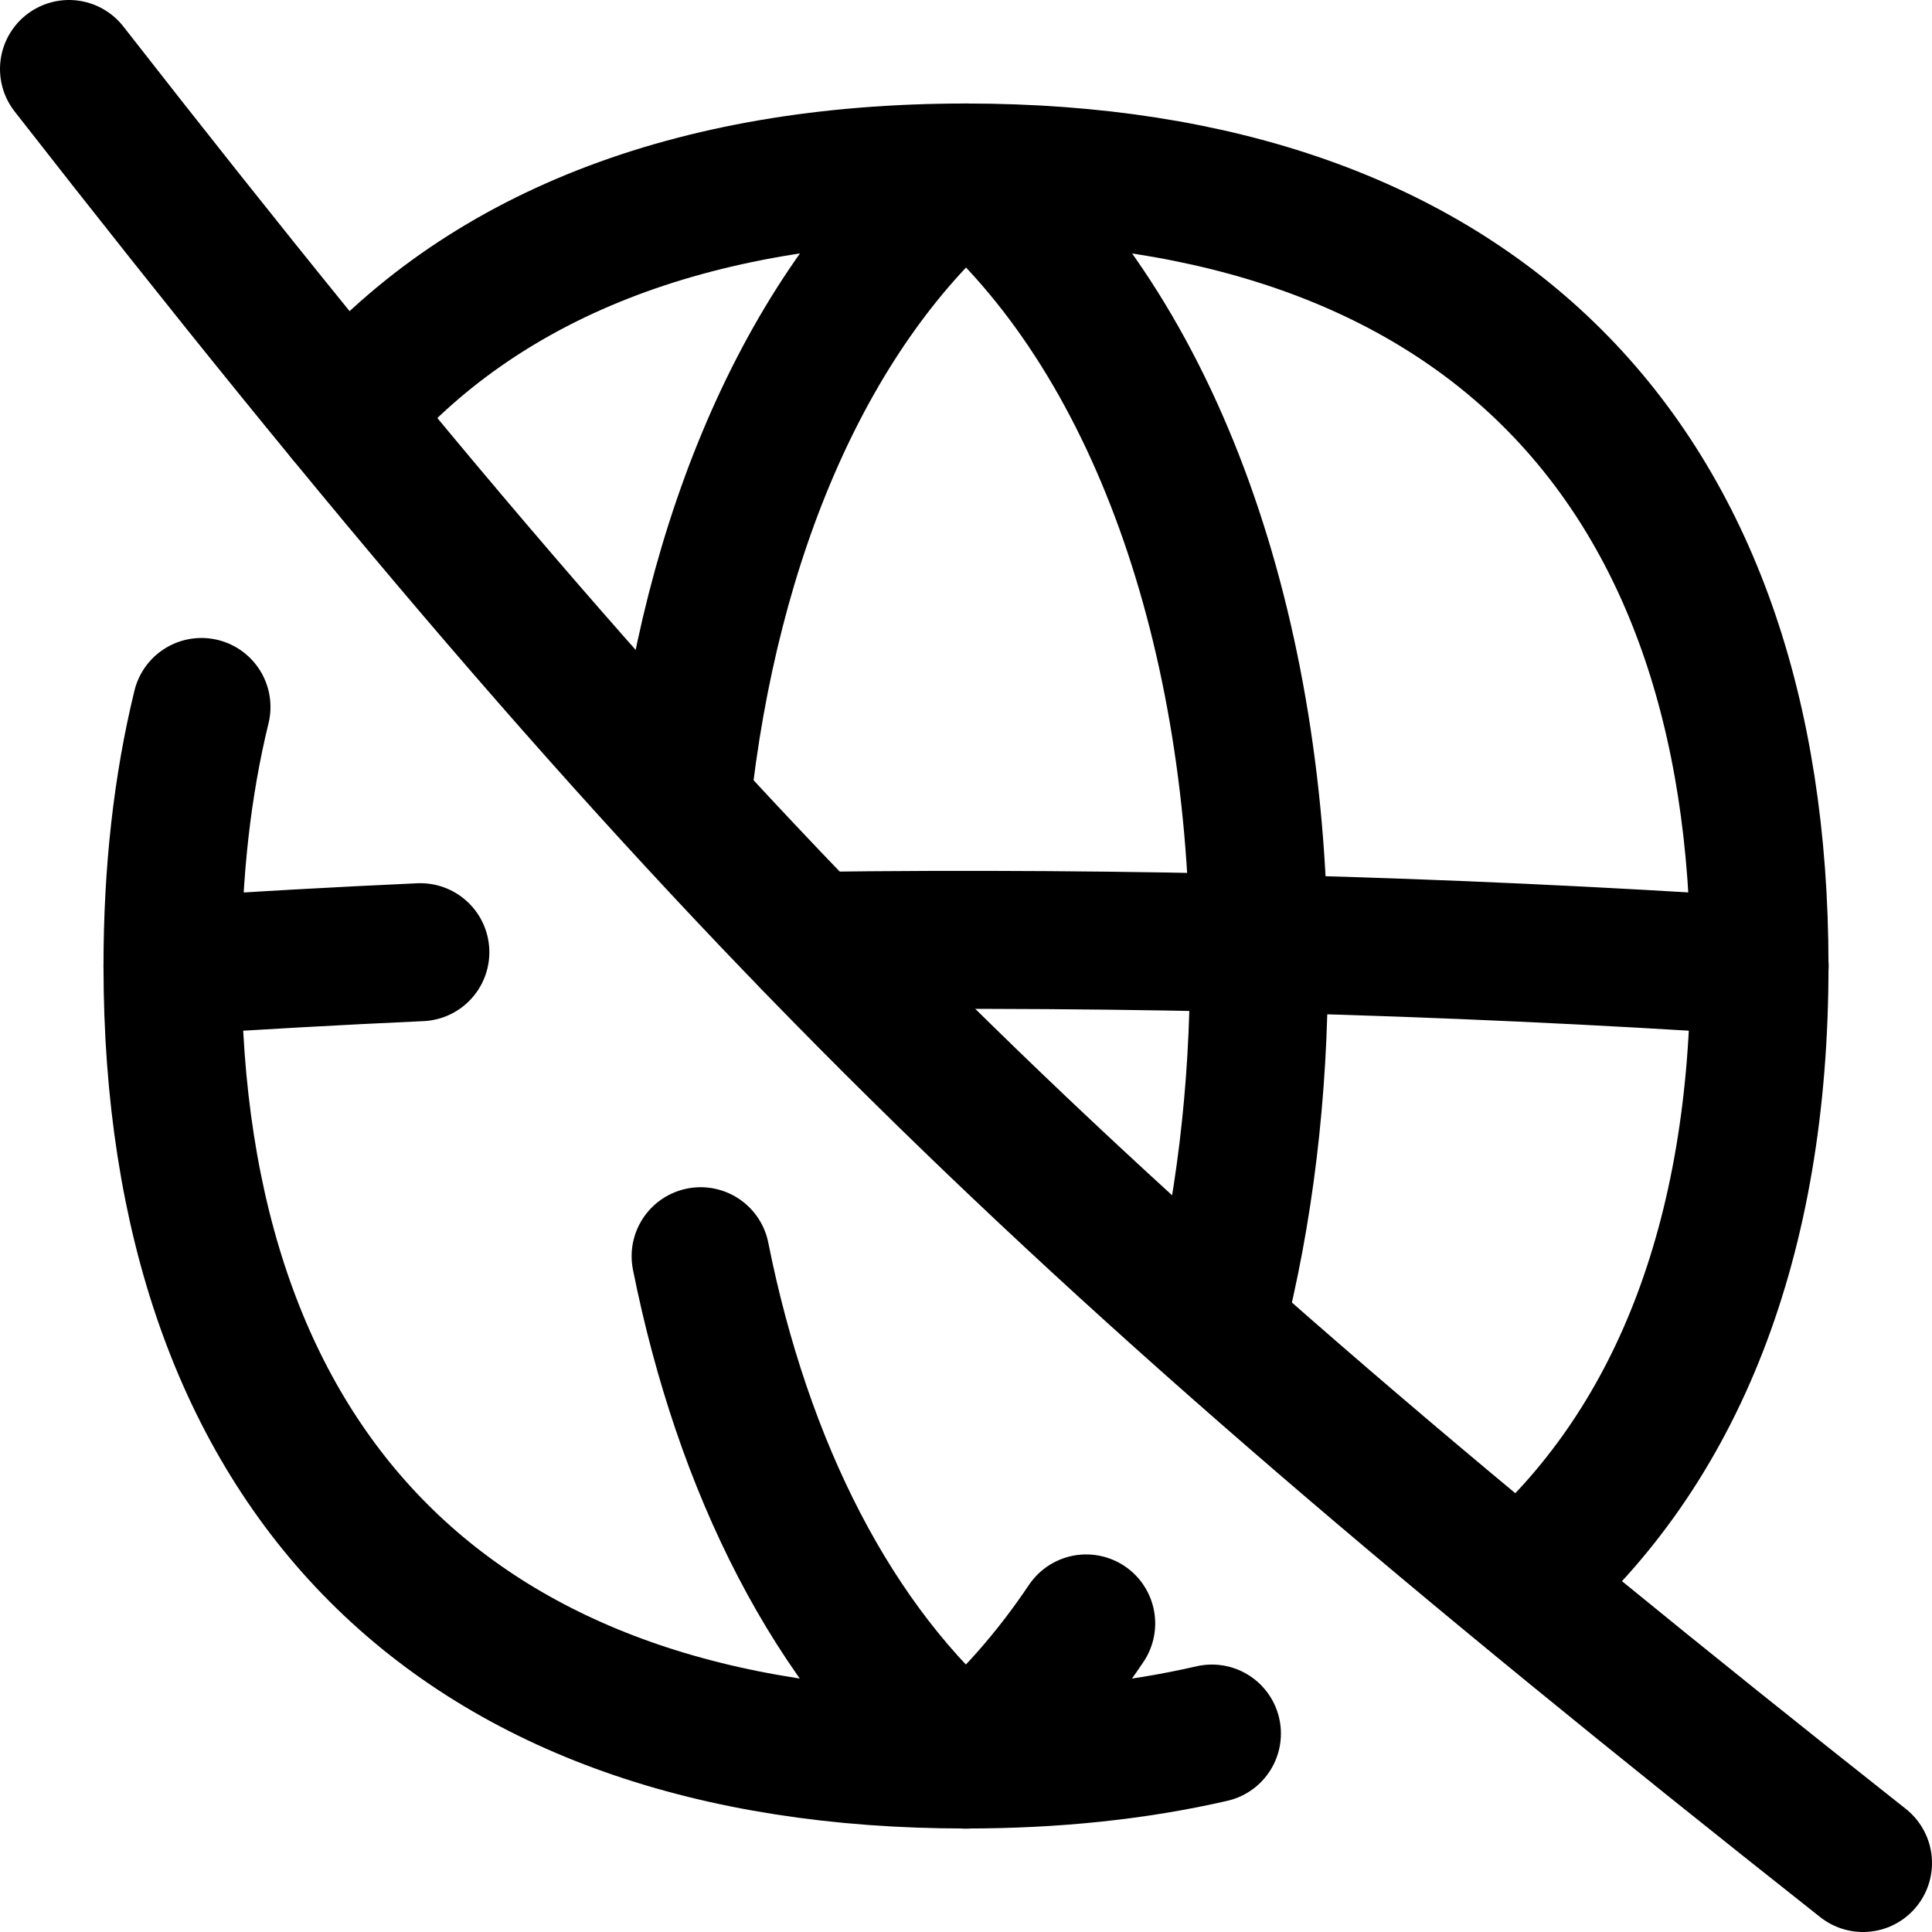
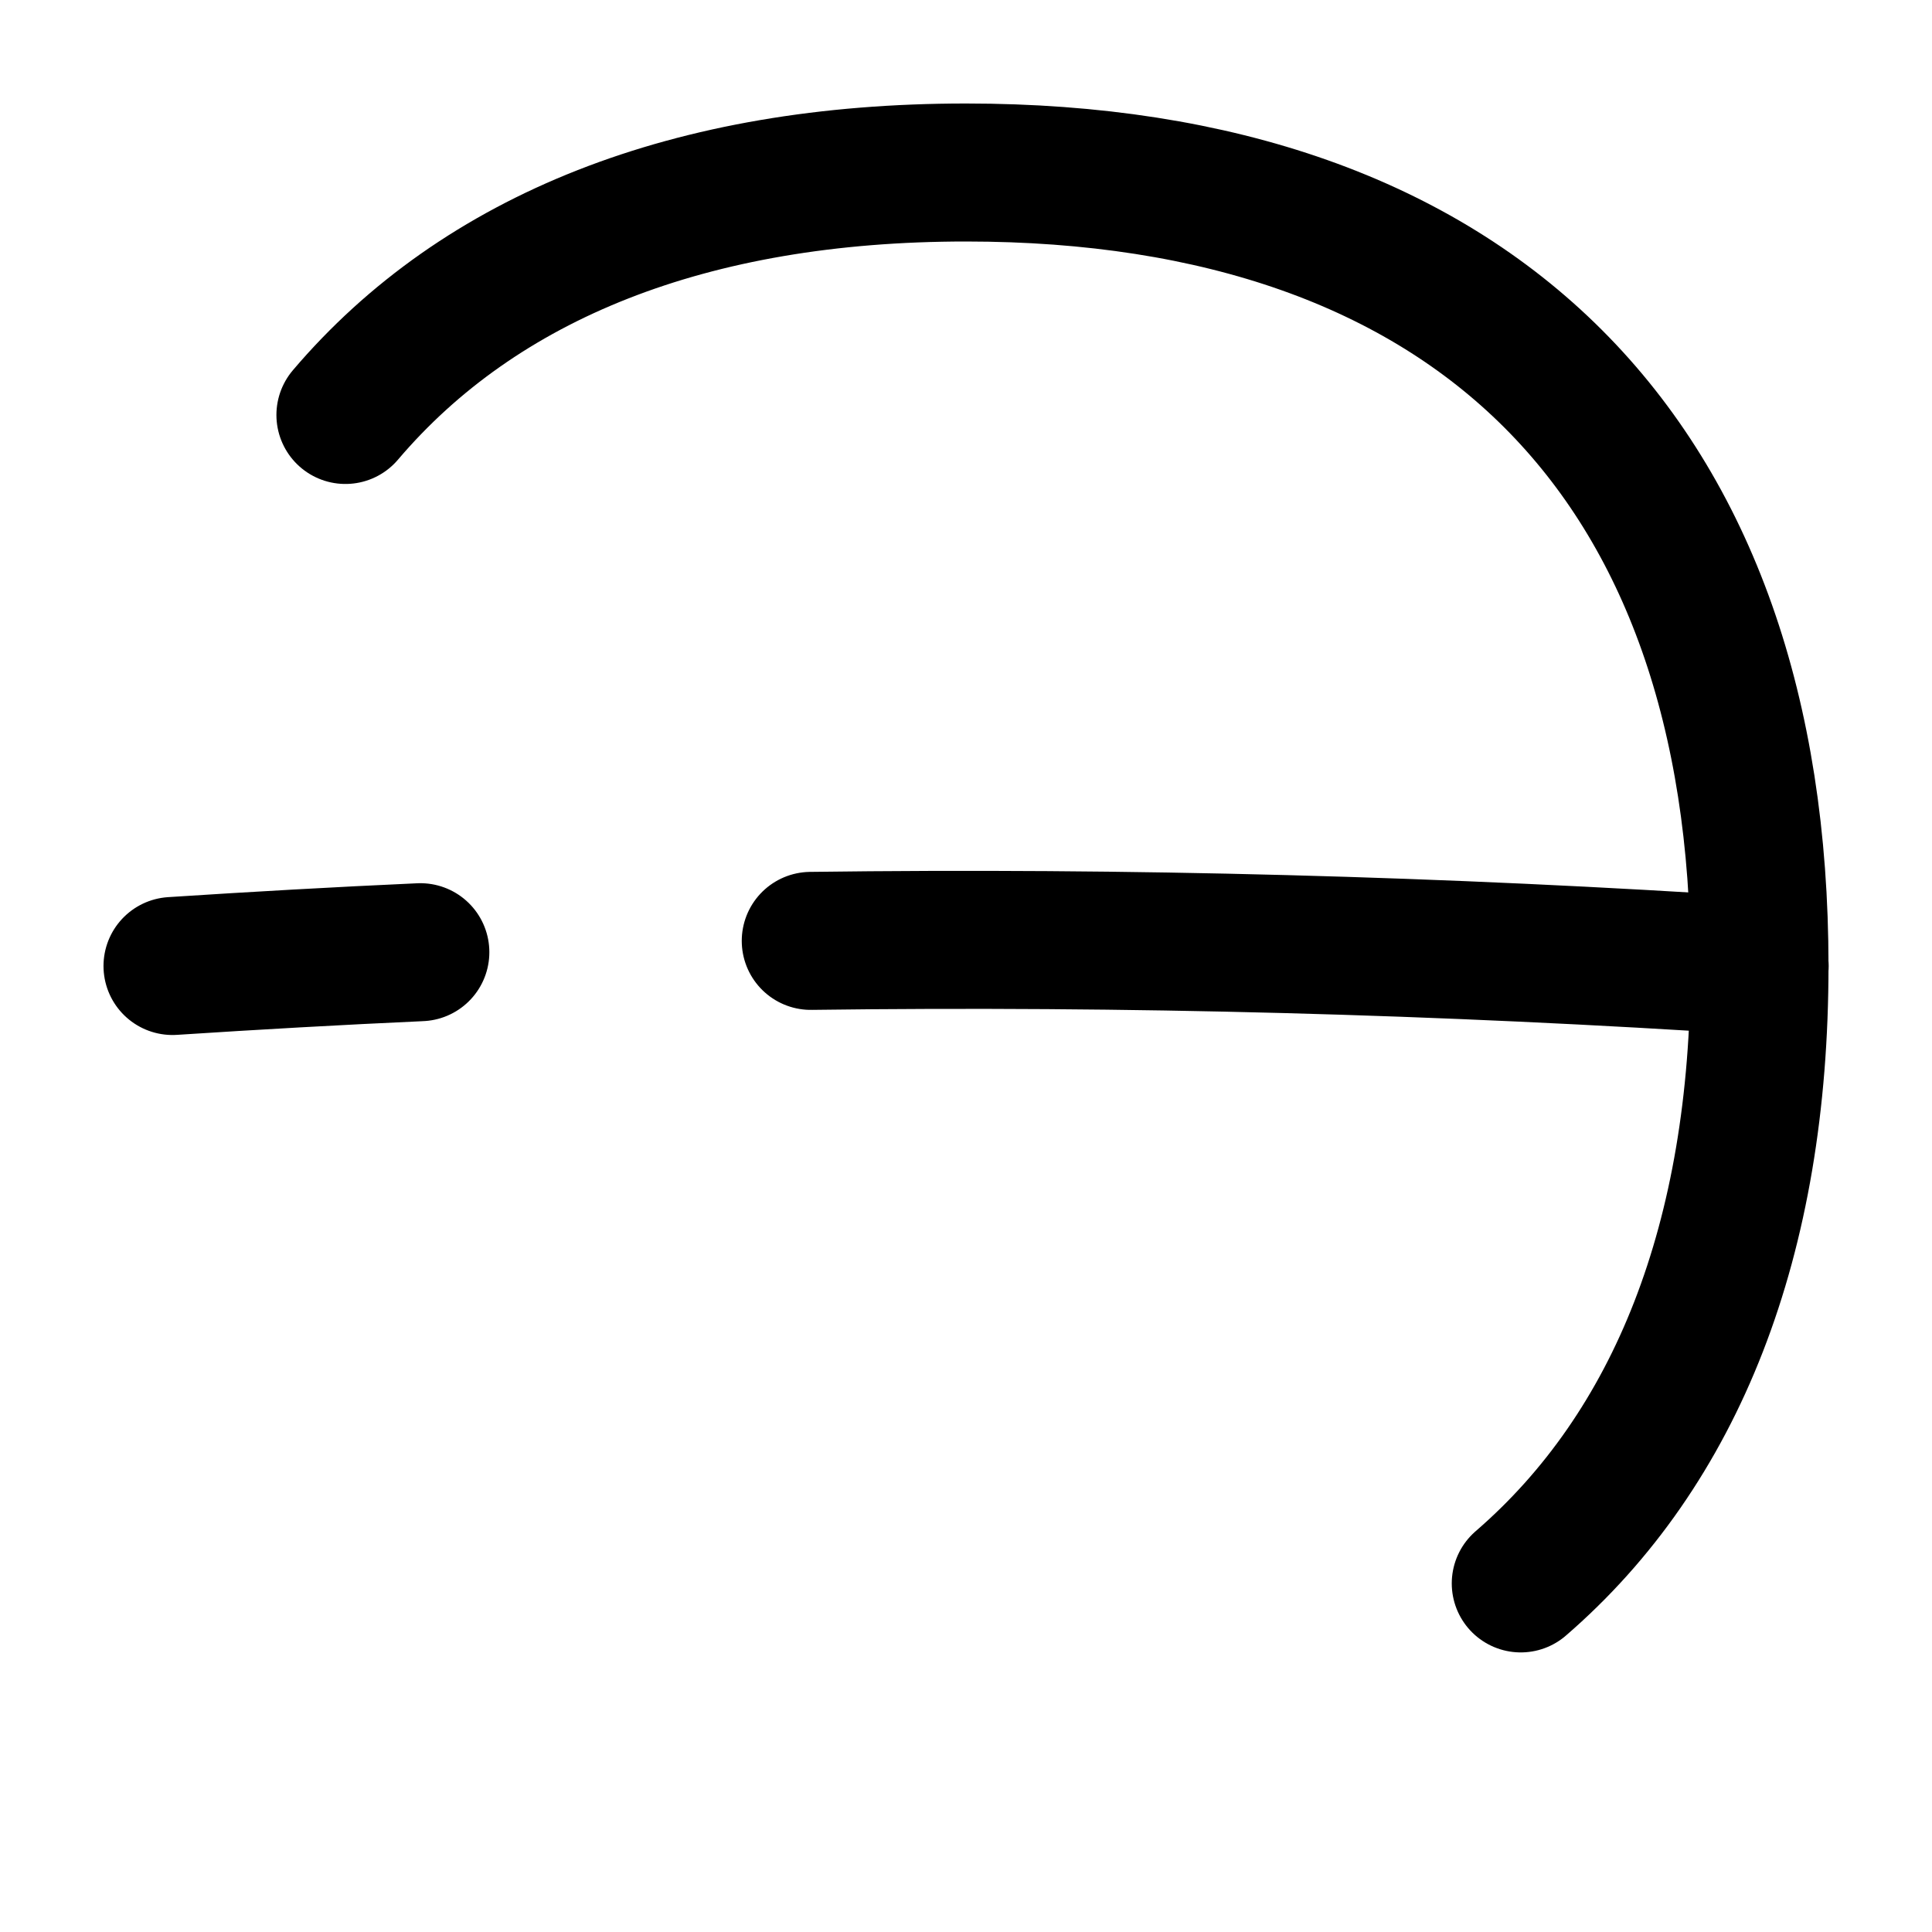
<svg xmlns="http://www.w3.org/2000/svg" fill="none" viewBox="0 0 14 14" id="Globe-Public-Access-Off--Streamline-Flex" height="14" width="14">
  <desc>
    Globe Public Access Off Streamline Icon: https://streamlinehq.com
  </desc>
  <g id="globe-public-access-off--globe-public-access-off-disable-clear">
-     <path id="Vector" stroke="#000000" stroke-linecap="round" stroke-linejoin="round" d="M2.503 3.007C3.478 1.86 5.002 1.25 7 1.25c3.68 0 5.75 2.07 5.75 5.75 0 1.982 -0.601 3.498 -1.73 4.474M1.46 5.123c-0.139 0.569 -0.21 1.195 -0.21 1.877 0 3.68 2.07 5.75 5.75 5.75 0.644 0 1.239 -0.063 1.782 -0.188" stroke-width="1" />
-     <path id="Vector_2" stroke="#000000" stroke-linecap="round" stroke-linejoin="round" d="M4.939 5.809C5.144 3.891 5.848 2.223 7 1.25c1.386 1.17 2.123 3.344 2.123 5.75 0 0.912 -0.106 1.79 -0.313 2.593m-3.733 -0.49c0.306 1.529 0.957 2.832 1.922 3.648 0.327 -0.276 0.618 -0.609 0.872 -0.987" stroke-width="1" />
+     <path id="Vector" stroke="#000000" stroke-linecap="round" stroke-linejoin="round" d="M2.503 3.007C3.478 1.86 5.002 1.25 7 1.25c3.68 0 5.75 2.07 5.75 5.75 0 1.982 -0.601 3.498 -1.73 4.474M1.46 5.123" stroke-width="1" />
    <path id="Vector 2472" stroke="#000000" stroke-linecap="round" stroke-linejoin="round" d="M1.25 7c0.599 -0.039 1.198 -0.073 1.796 -0.1m9.705 0.1c-2.299 -0.151 -4.586 -0.212 -6.876 -0.182" stroke-width="1" />
-     <path id="Vector_3" stroke="#000000" stroke-linecap="round" stroke-linejoin="round" d="M0.5 0.5C5.08 6.366 7.508 8.763 13.5 13.5" stroke-width="1" />
  </g>
</svg>